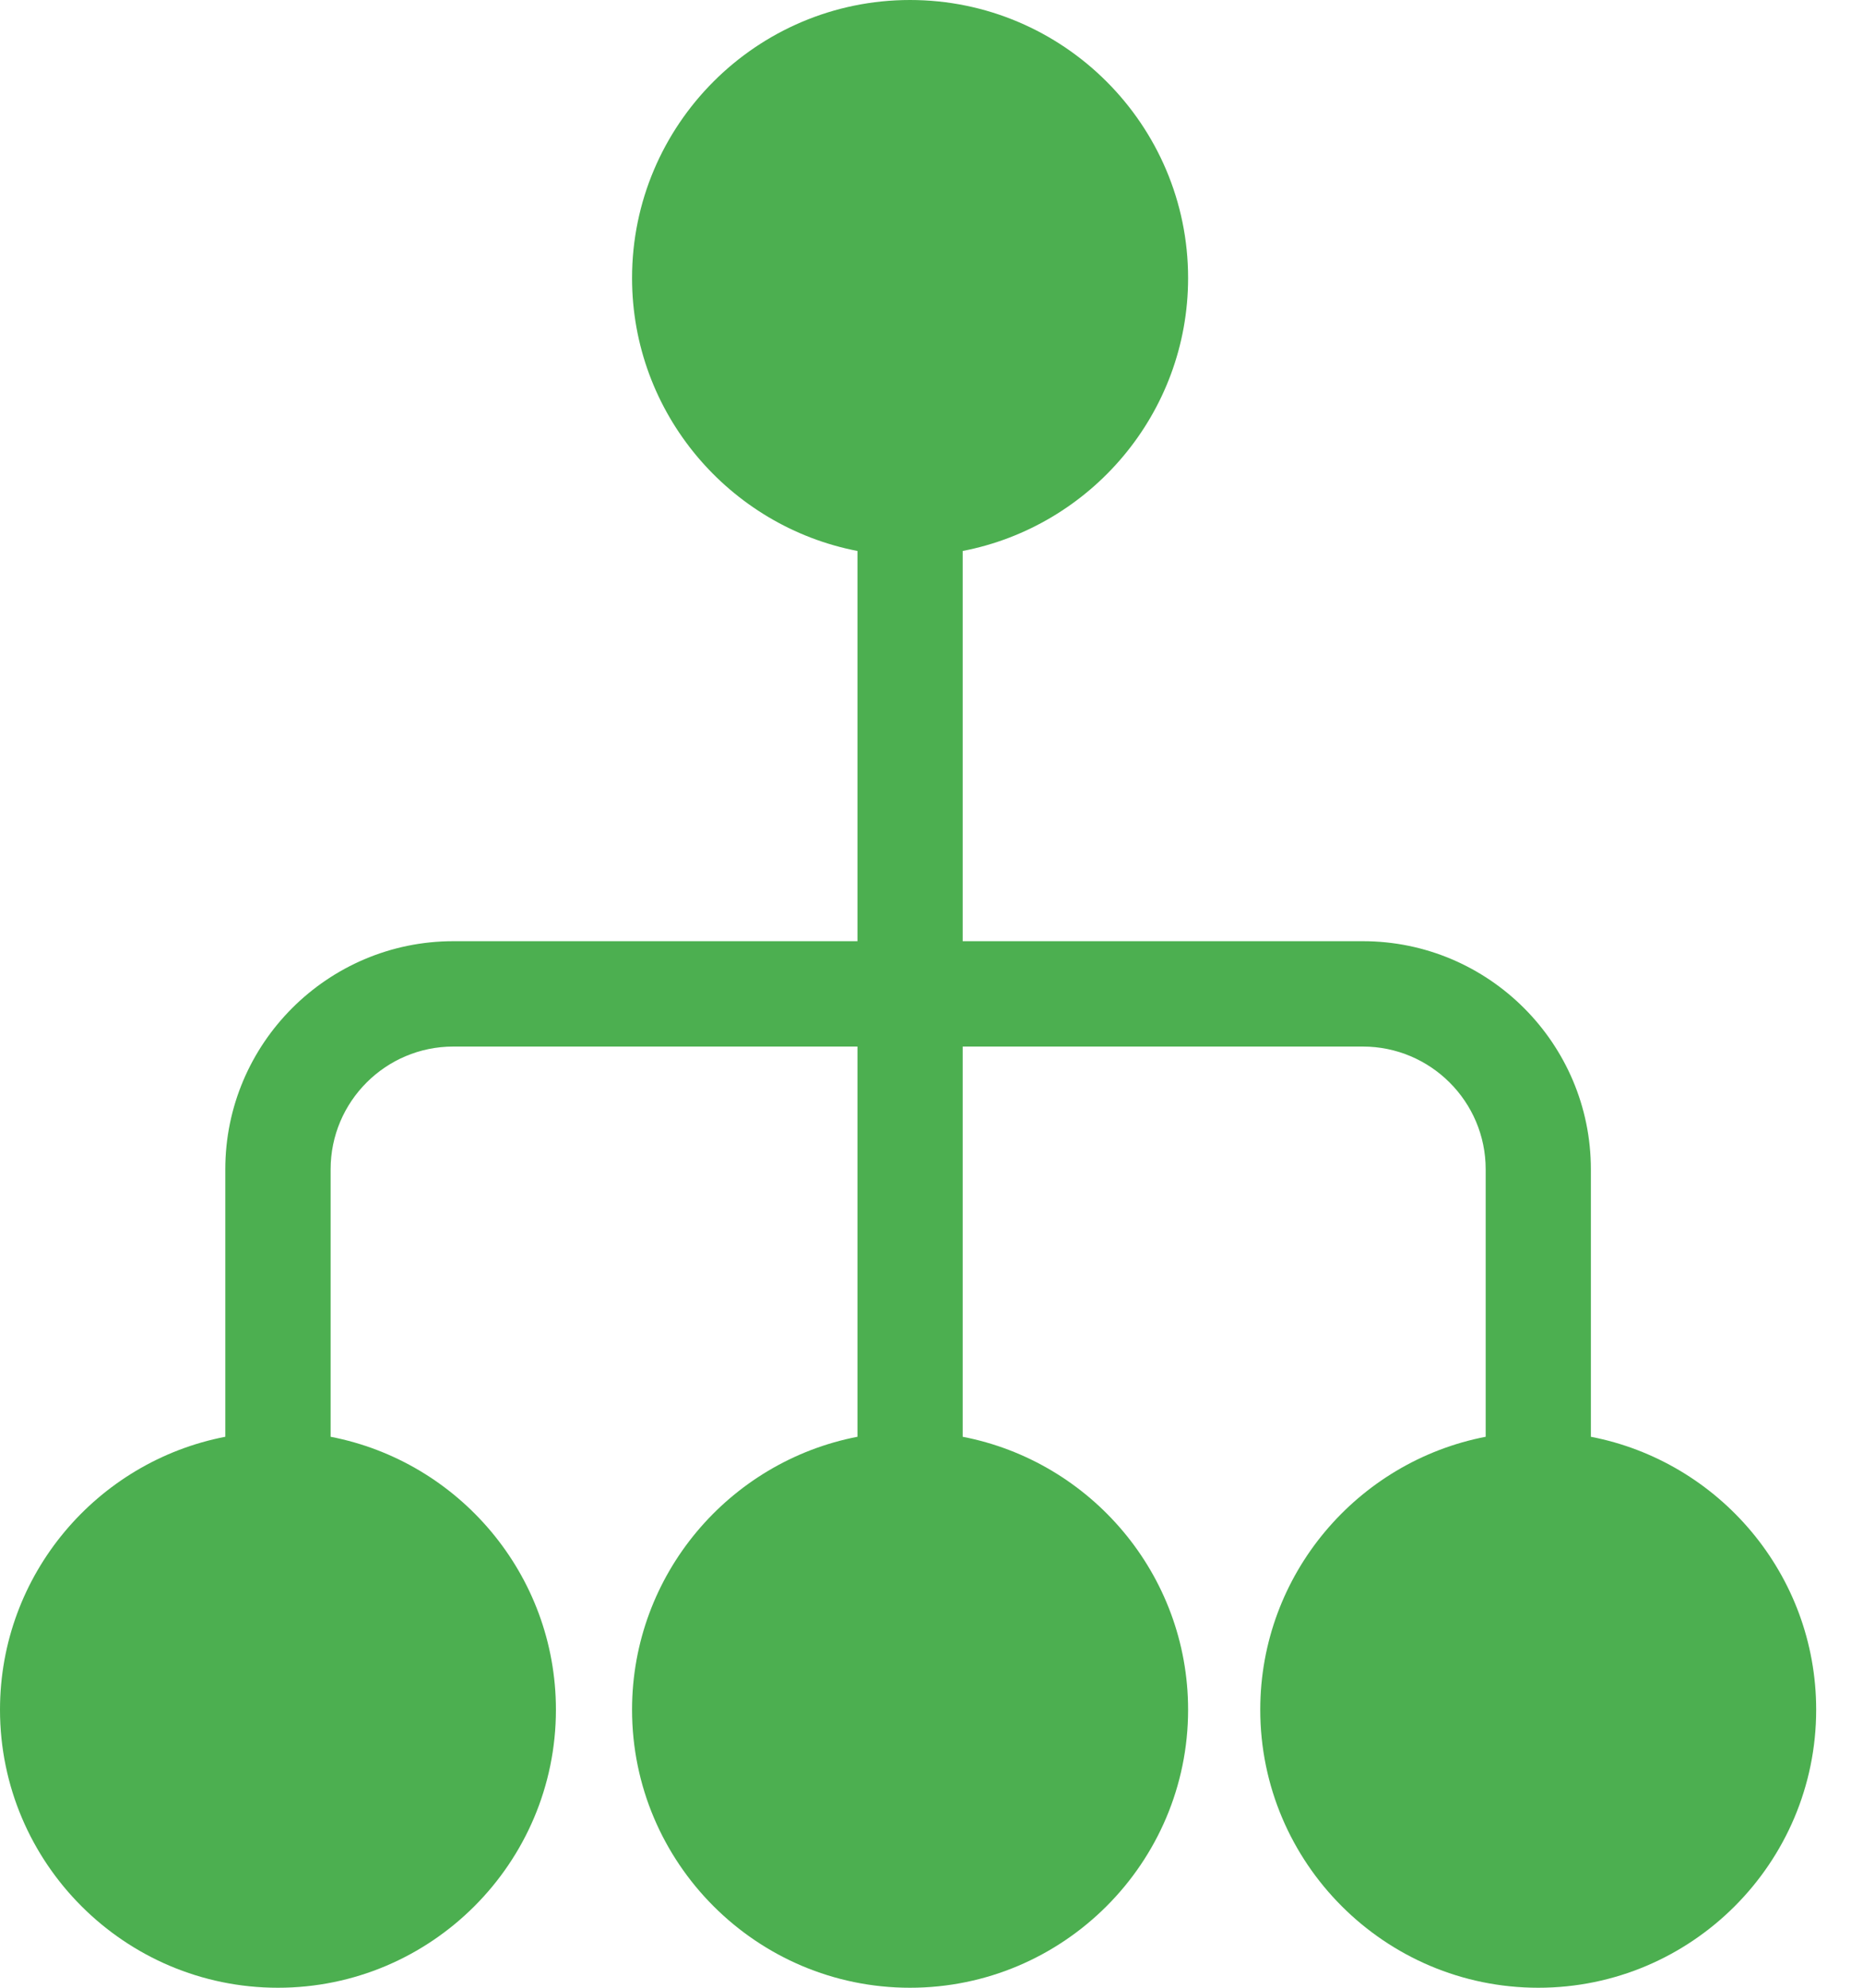
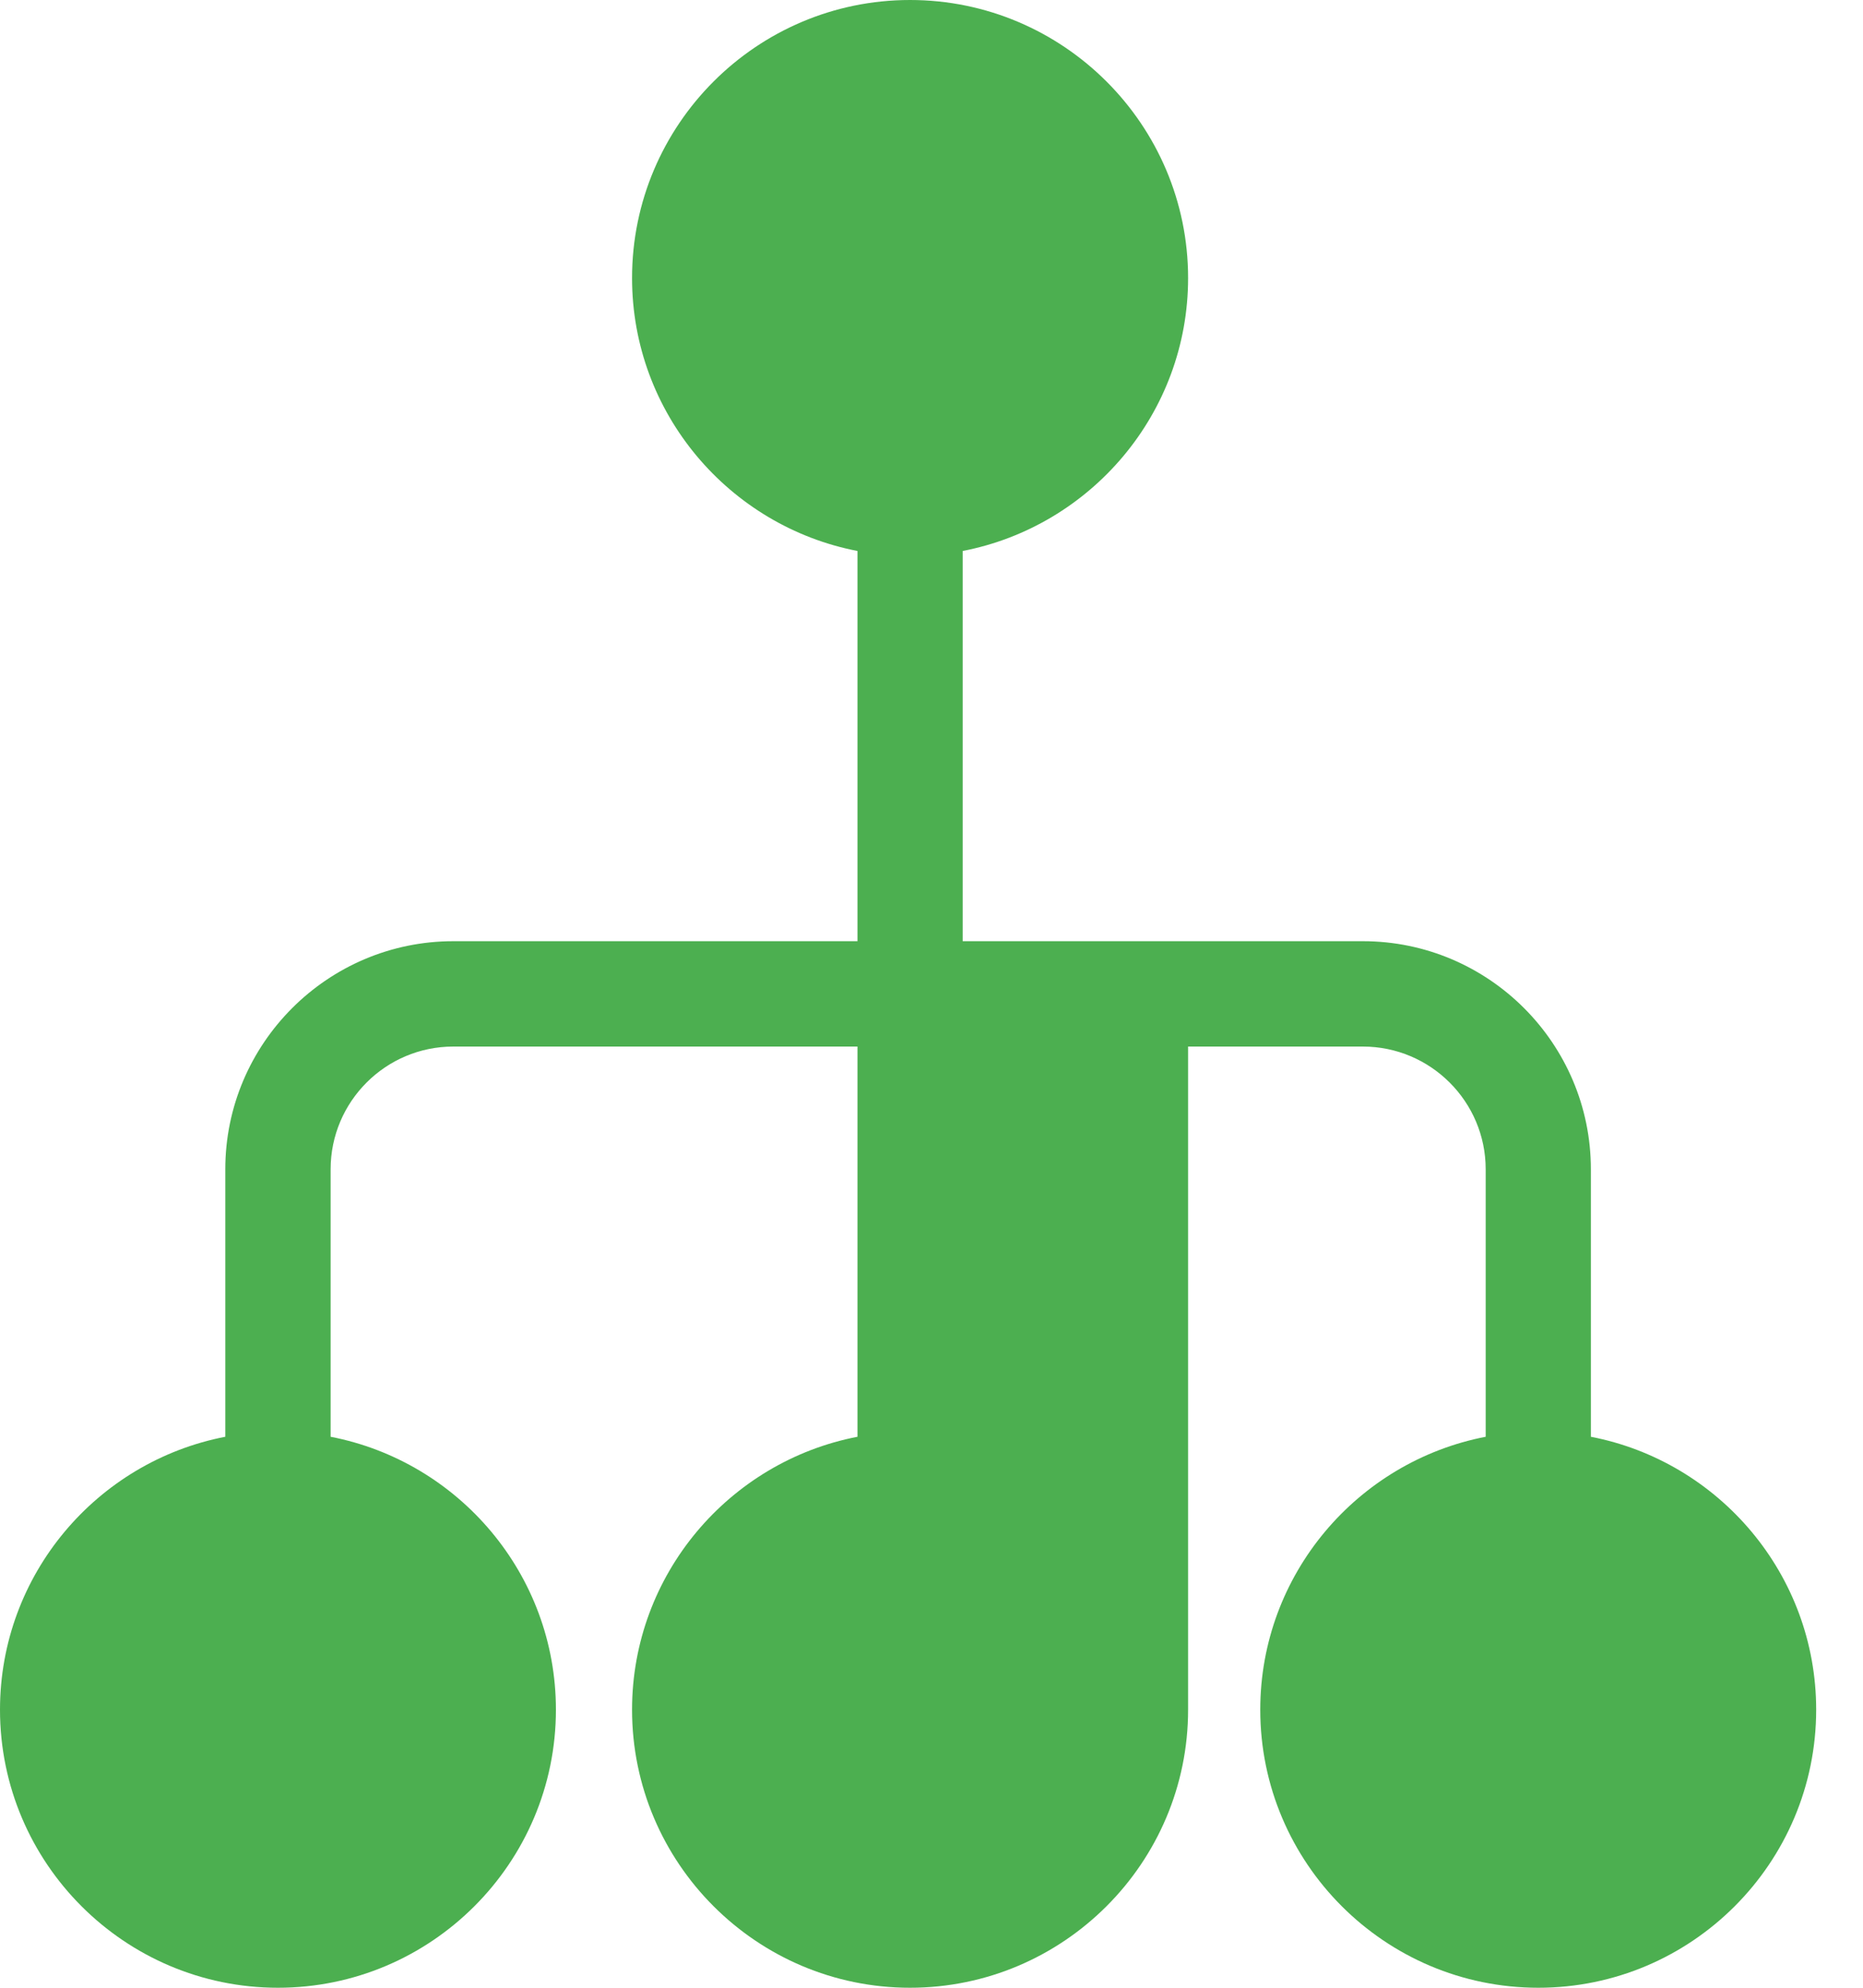
<svg xmlns="http://www.w3.org/2000/svg" width="15" height="16" viewBox="0 0 15 16" fill="none">
-   <path d="M12.809 11.565V9.412C12.809 8.4 11.986 7.576 10.973 7.576H7.751V4.435C8.783 4.236 9.566 3.327 9.566 2.238C9.566 1.004 8.561 0 7.327 0C6.093 0 5.089 1.004 5.089 2.238C5.089 3.327 5.872 4.236 6.904 4.435V7.576H3.65C2.638 7.576 1.814 8.4 1.814 9.412V11.565C0.782 11.764 0 12.673 0 13.762C0 14.996 1.004 16 2.238 16C3.472 16 4.476 14.996 4.476 13.762C4.476 12.673 3.694 11.764 2.662 11.565V9.412C2.662 8.867 3.105 8.424 3.65 8.424H6.904V11.565C5.872 11.764 5.089 12.673 5.089 13.762C5.089 14.996 6.093 16 7.327 16C8.561 16 9.566 14.996 9.566 13.762C9.566 12.673 8.783 11.764 7.751 11.565V8.424H10.973C11.518 8.424 11.962 8.867 11.962 9.412V11.565C10.93 11.764 10.147 12.673 10.147 13.762C10.147 14.996 11.151 16 12.386 16C13.62 16 14.623 14.996 14.623 13.762C14.623 12.673 13.841 11.764 12.809 11.565Z" fill="#4CAF50" />
+   <path d="M12.809 11.565V9.412C12.809 8.4 11.986 7.576 10.973 7.576H7.751V4.435C8.783 4.236 9.566 3.327 9.566 2.238C9.566 1.004 8.561 0 7.327 0C6.093 0 5.089 1.004 5.089 2.238C5.089 3.327 5.872 4.236 6.904 4.435V7.576H3.65C2.638 7.576 1.814 8.4 1.814 9.412V11.565C0.782 11.764 0 12.673 0 13.762C0 14.996 1.004 16 2.238 16C3.472 16 4.476 14.996 4.476 13.762C4.476 12.673 3.694 11.764 2.662 11.565V9.412C2.662 8.867 3.105 8.424 3.65 8.424H6.904V11.565C5.872 11.764 5.089 12.673 5.089 13.762C5.089 14.996 6.093 16 7.327 16C8.561 16 9.566 14.996 9.566 13.762V8.424H10.973C11.518 8.424 11.962 8.867 11.962 9.412V11.565C10.93 11.764 10.147 12.673 10.147 13.762C10.147 14.996 11.151 16 12.386 16C13.62 16 14.623 14.996 14.623 13.762C14.623 12.673 13.841 11.764 12.809 11.565Z" fill="#4CAF50" />
</svg>